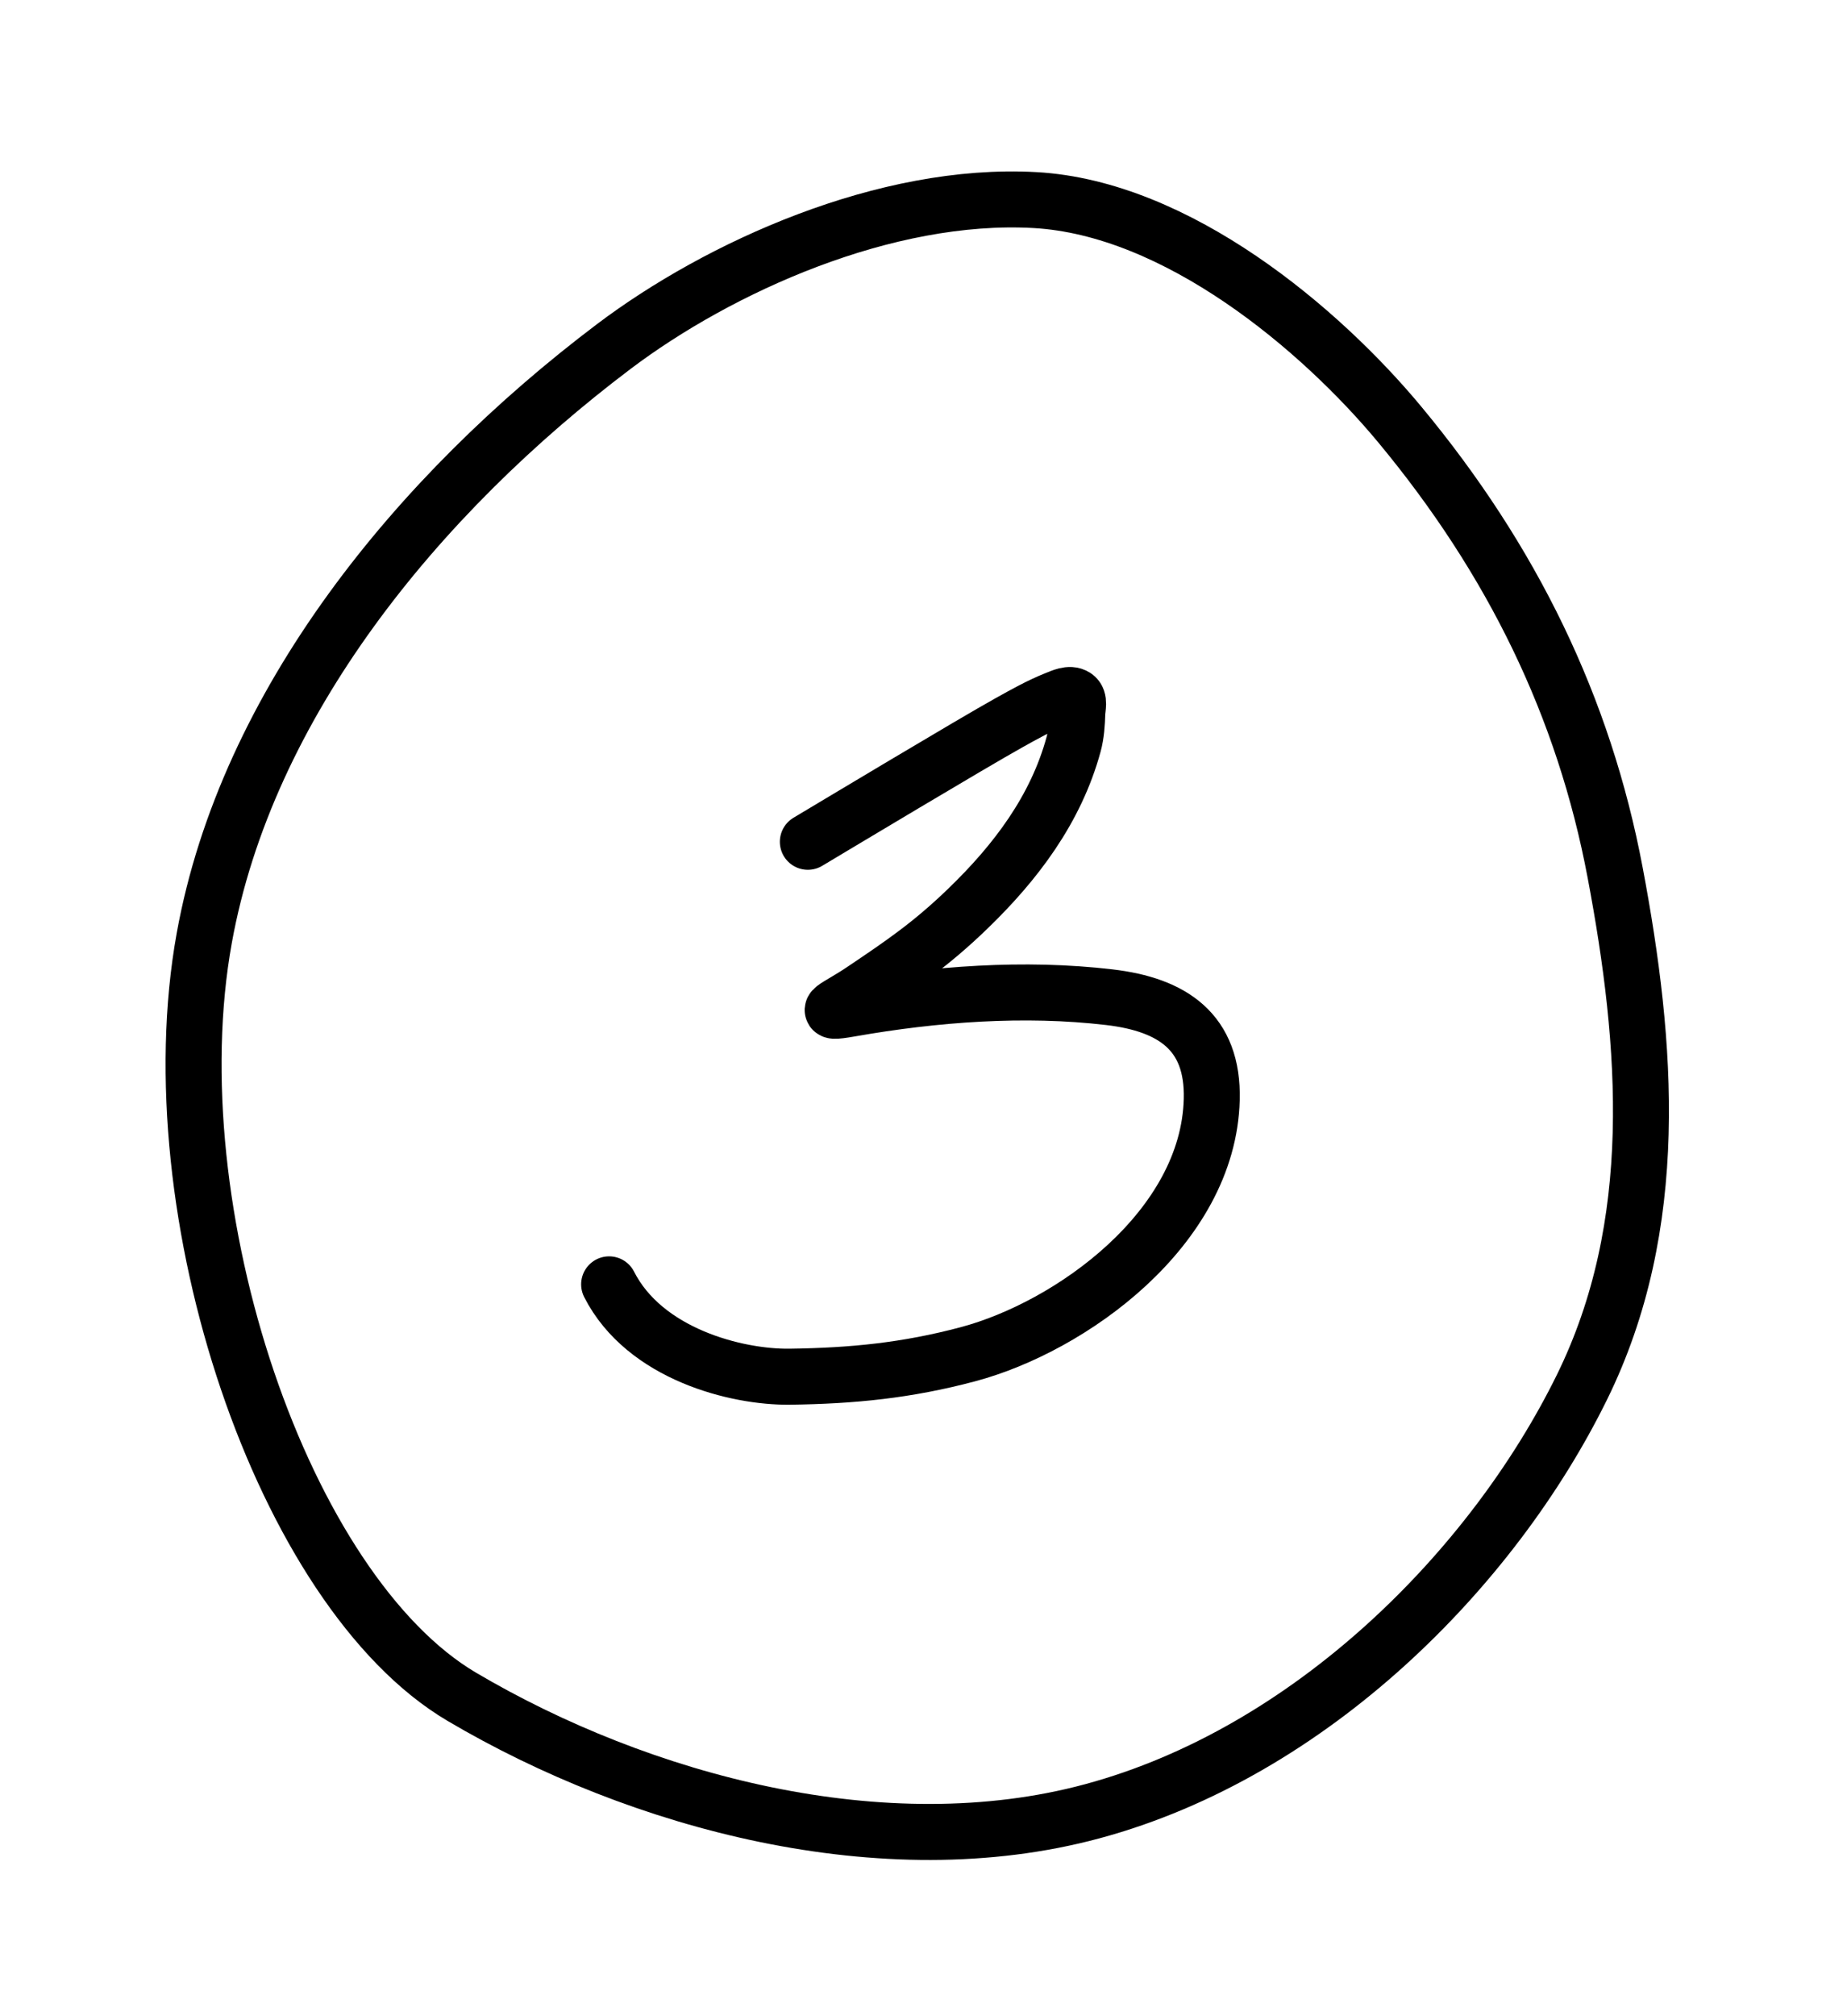
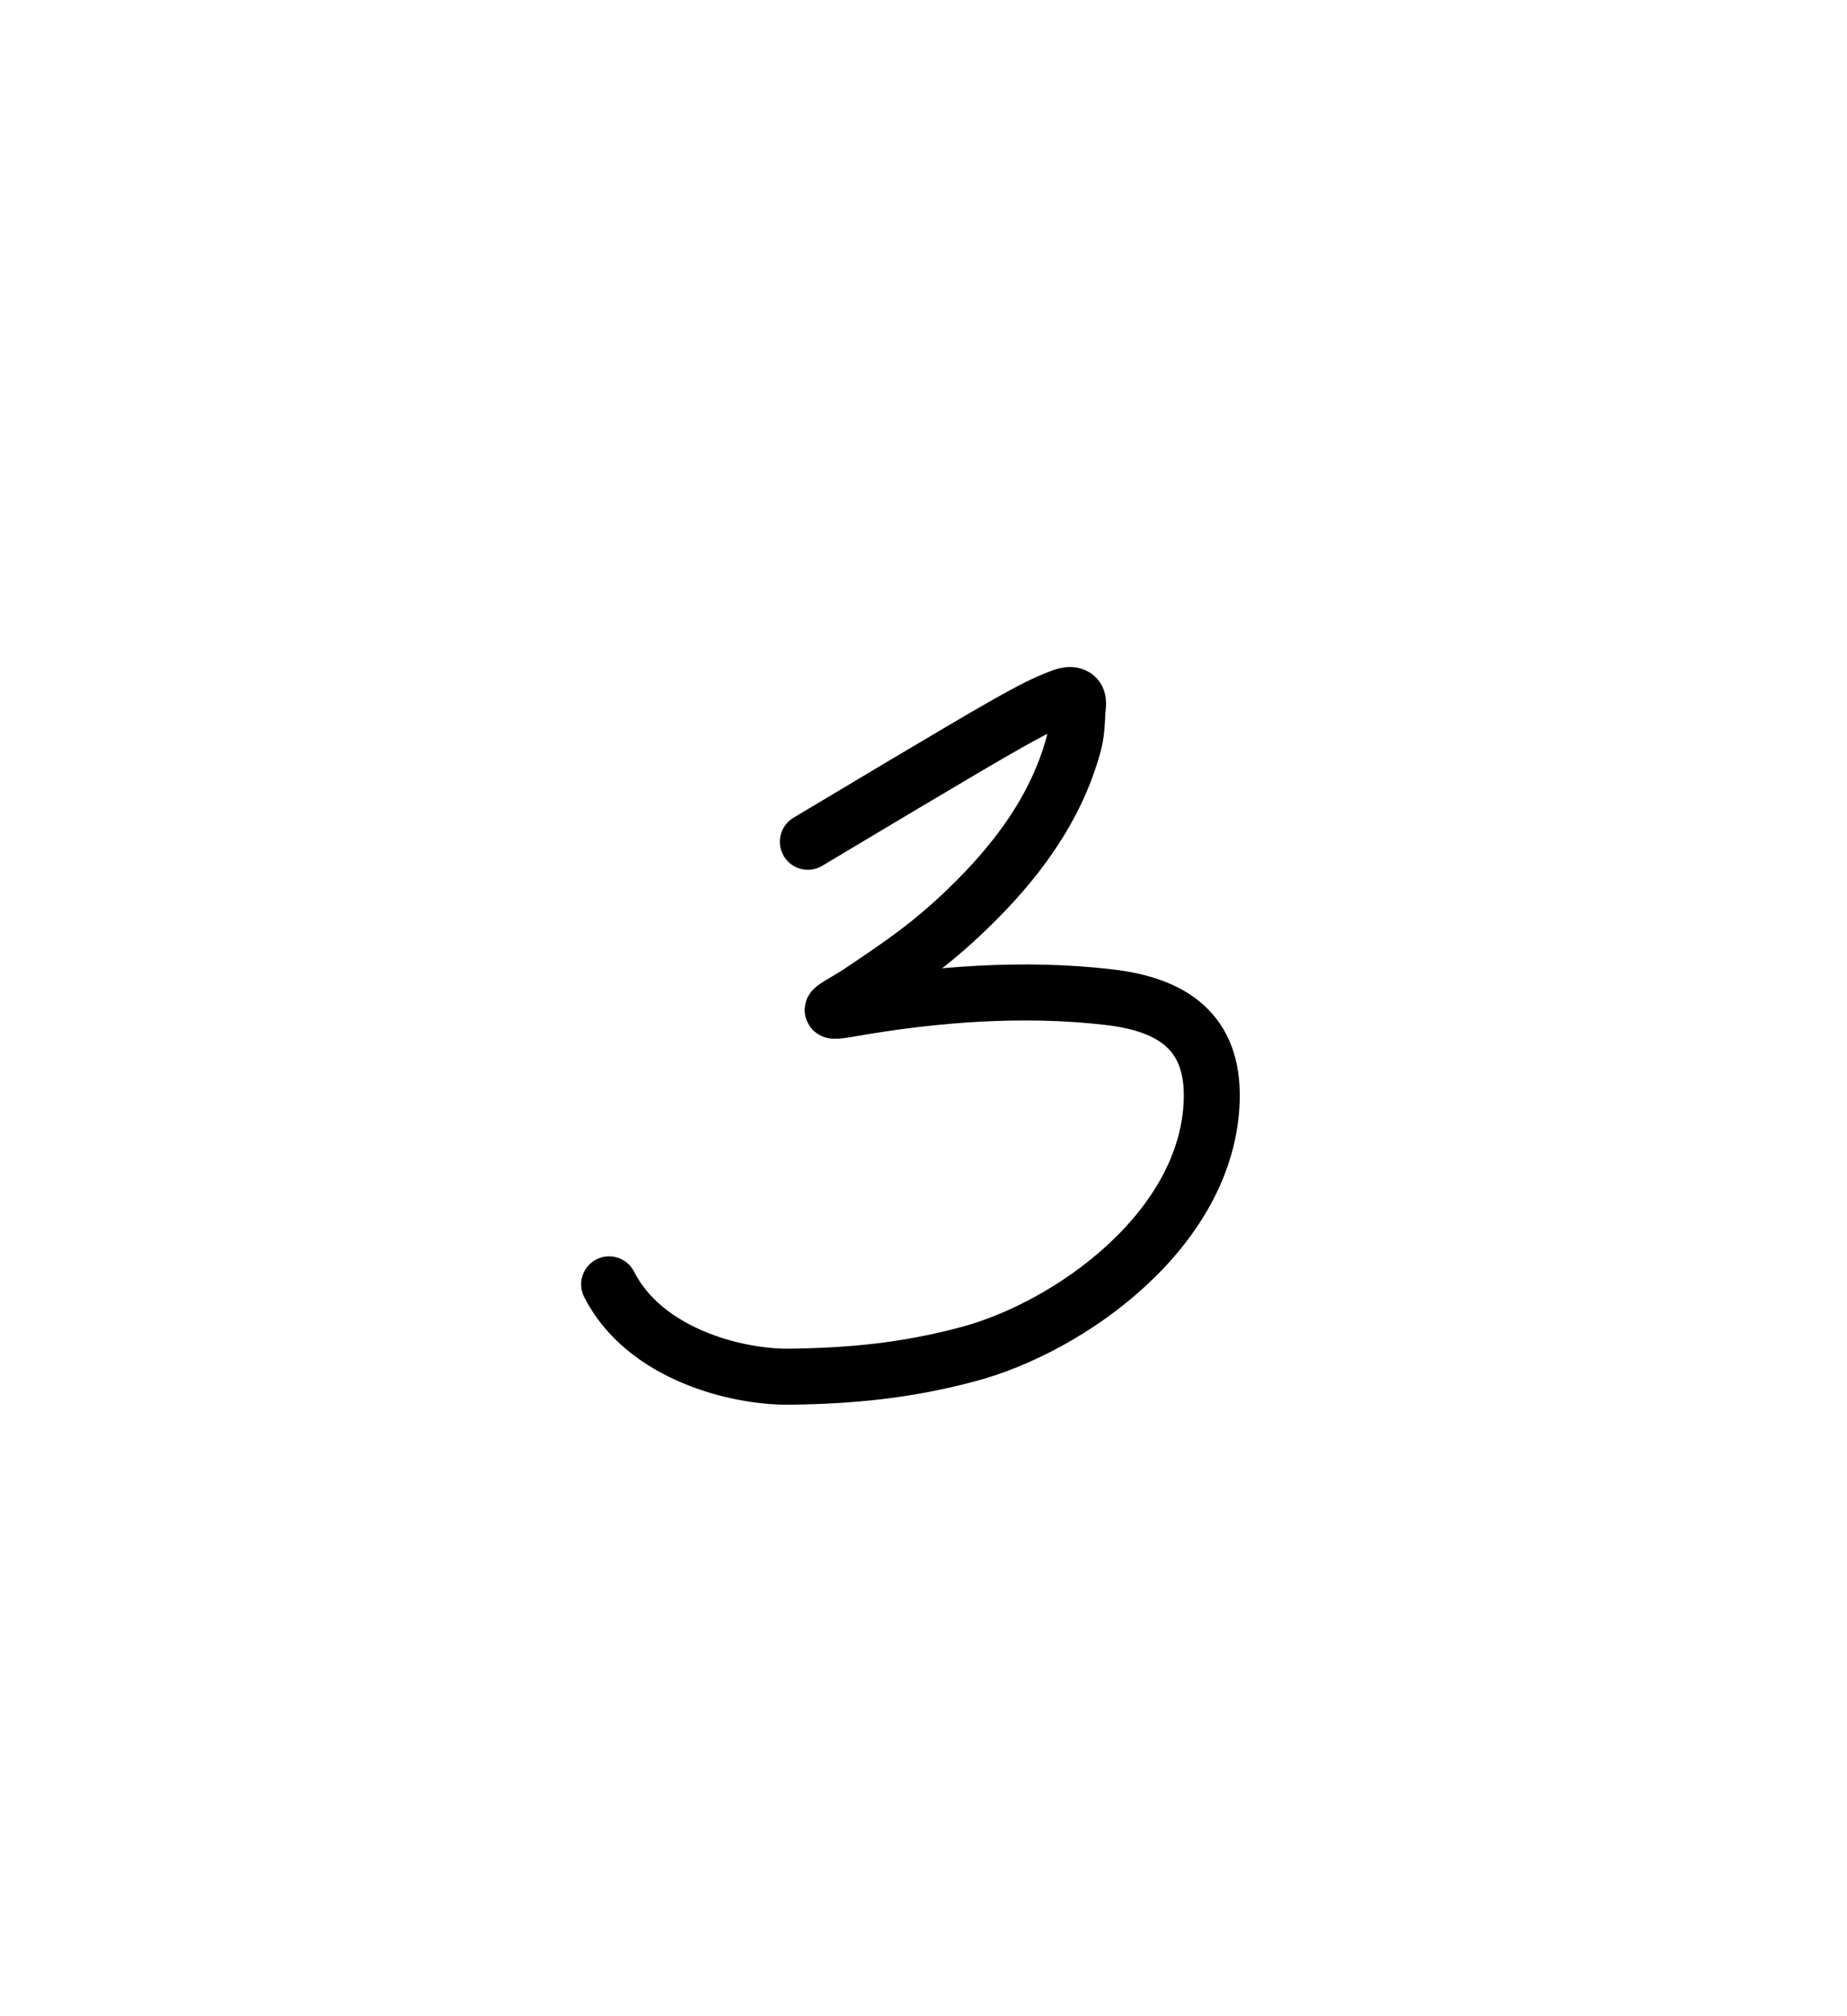
<svg xmlns="http://www.w3.org/2000/svg" width="66" height="72" viewBox="0 0 66 72" fill="none">
-   <path d="M7.299 33.499C5.531 43.281 10.121 56.827 16.499 60.592C22.878 64.356 31.575 66.691 39.027 64.683C46.845 62.577 53.341 56.016 56.526 49.545C59.381 43.747 58.876 37.312 57.715 31.162C56.6 25.256 54.045 20.005 50.01 15.149C47.173 11.736 42.061 7.43 36.984 7.145C31.645 6.846 25.691 9.537 21.927 12.379C14.918 17.671 8.81 25.139 7.299 33.499Z" stroke="black" stroke-width="2" stroke-linecap="round" />
  <path d="M28.867 30.061C29.857 29.471 34.711 26.558 36.059 25.808C36.604 25.505 37.15 25.197 37.731 24.966C37.946 24.881 38.226 24.743 38.419 24.87C38.59 24.982 38.503 25.268 38.496 25.47C38.484 25.843 38.461 26.221 38.363 26.582C37.732 28.897 36.302 30.791 34.584 32.449C33.276 33.713 32.263 34.399 30.799 35.383C29.951 35.953 29.16 36.24 30.384 36.025C33.394 35.496 36.595 35.253 39.641 35.611C41.89 35.875 43.362 36.844 43.3 39.263C43.182 43.864 38.27 47.382 34.584 48.362C32.41 48.941 30.458 49.134 28.221 49.163C26.327 49.188 23.036 48.362 21.766 45.865" stroke="black" stroke-width="2" stroke-linecap="round" />
</svg>